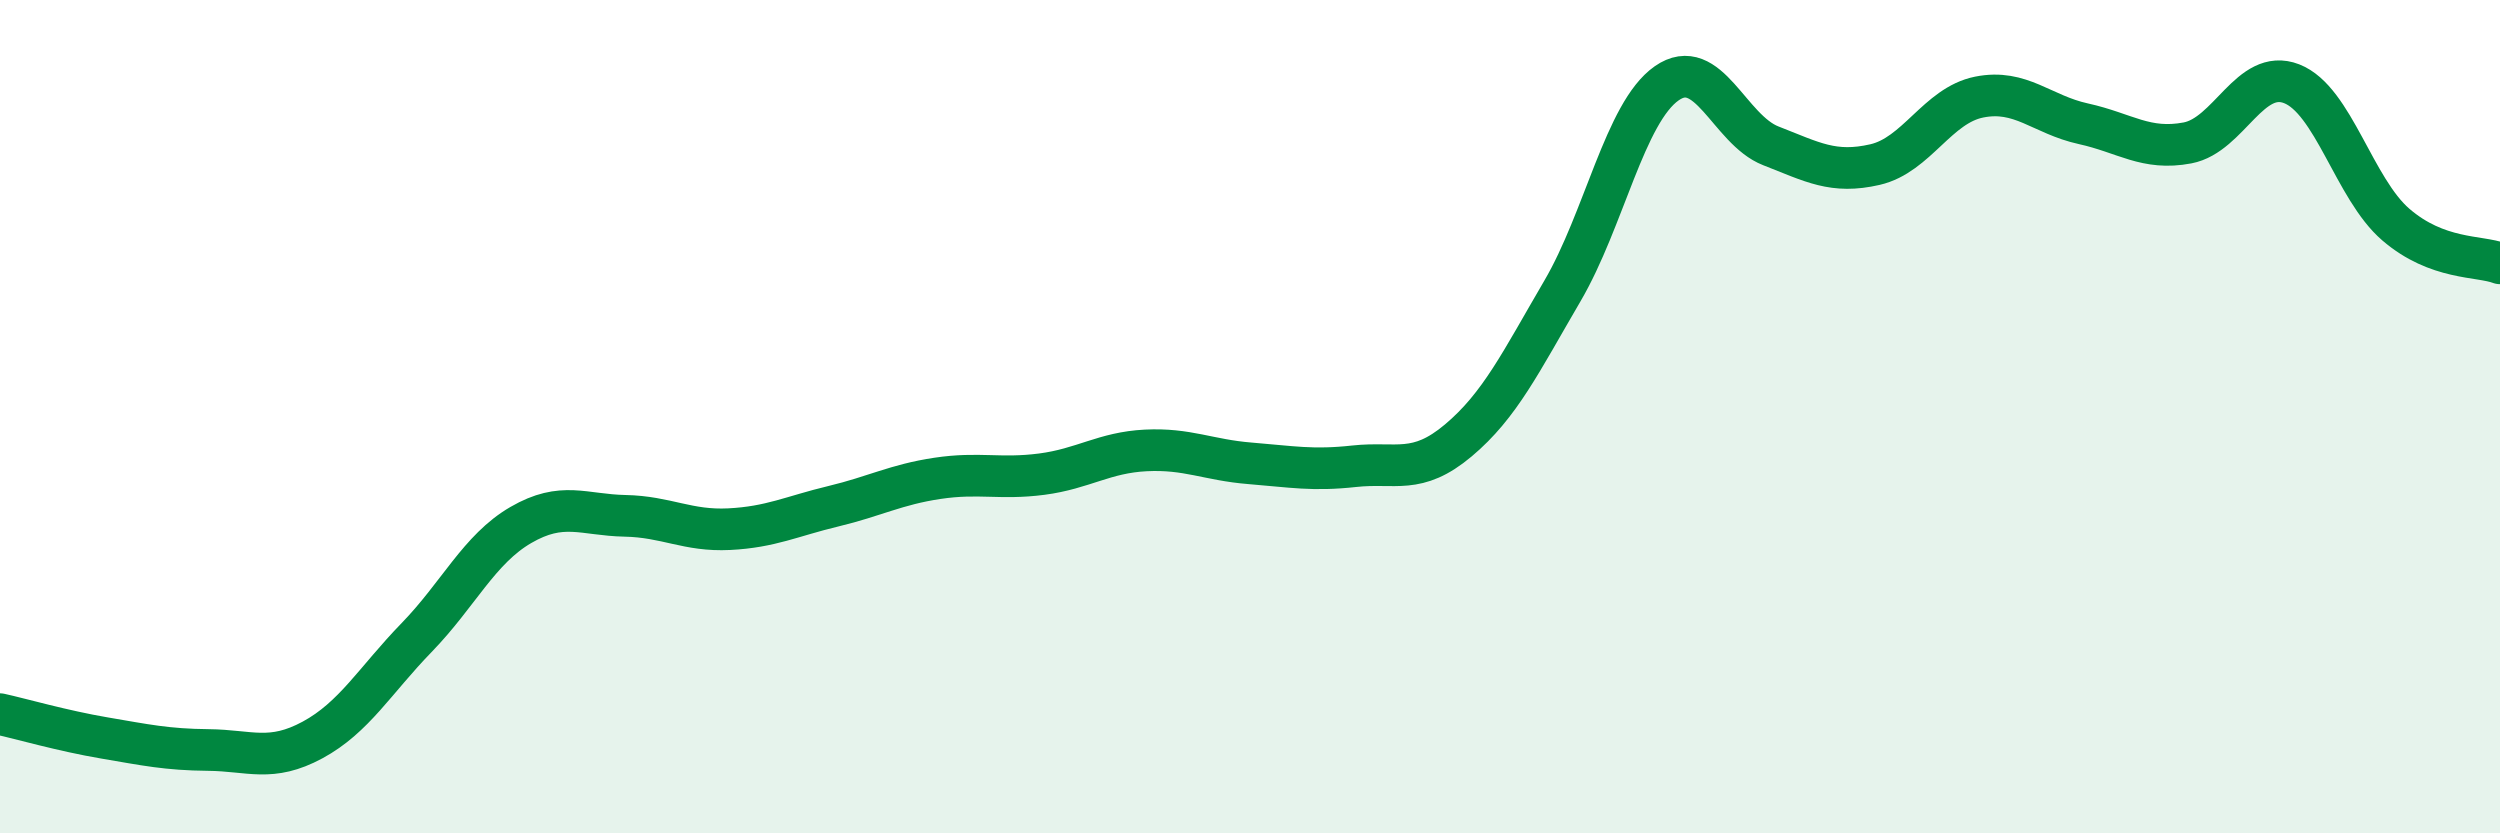
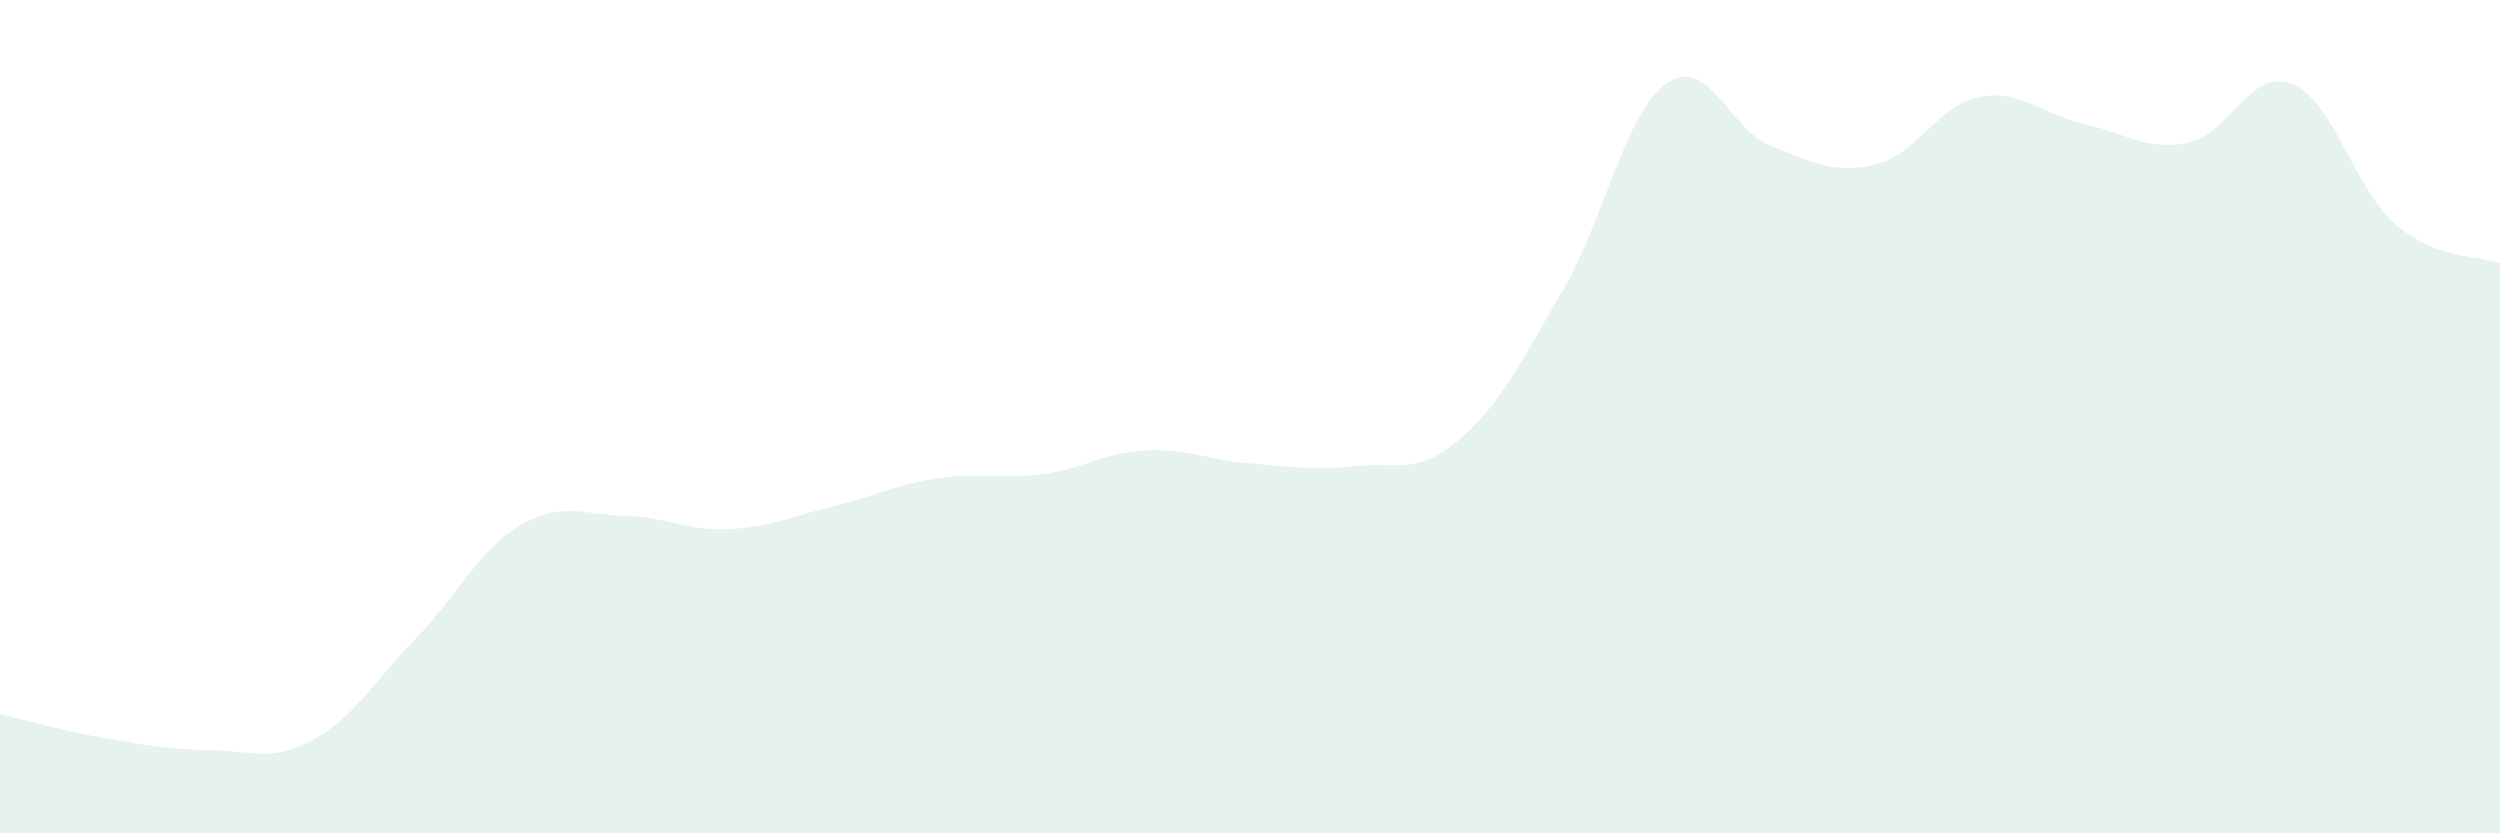
<svg xmlns="http://www.w3.org/2000/svg" width="60" height="20" viewBox="0 0 60 20">
  <path d="M 0,17.14 C 0.5,17.25 1.5,17.54 2.5,17.71 C 3.5,17.88 4,17.99 5,18 C 6,18.01 6.5,18.3 7.5,17.76 C 8.5,17.22 9,16.33 10,15.3 C 11,14.27 11.5,13.18 12.5,12.6 C 13.5,12.02 14,12.36 15,12.38 C 16,12.4 16.5,12.75 17.5,12.7 C 18.5,12.65 19,12.39 20,12.15 C 21,11.91 21.5,11.63 22.5,11.48 C 23.5,11.33 24,11.51 25,11.38 C 26,11.25 26.5,10.86 27.5,10.81 C 28.5,10.76 29,11.04 30,11.12 C 31,11.2 31.5,11.3 32.5,11.19 C 33.5,11.08 34,11.41 35,10.57 C 36,9.73 36.5,8.69 37.5,6.98 C 38.5,5.27 39,2.7 40,2 C 41,1.3 41.5,3.11 42.5,3.5 C 43.5,3.89 44,4.18 45,3.95 C 46,3.72 46.5,2.53 47.5,2.33 C 48.5,2.13 49,2.75 50,2.97 C 51,3.19 51.5,3.62 52.5,3.43 C 53.5,3.24 54,1.62 55,2.01 C 56,2.4 56.5,4.53 57.5,5.39 C 58.5,6.25 59.5,6.13 60,6.32L60 20L0 20Z" fill="#008740" opacity="0.1" stroke-linecap="round" stroke-linejoin="round" />
-   <path d="M 0,17.14 C 0.5,17.25 1.5,17.54 2.5,17.71 C 3.5,17.88 4,17.99 5,18 C 6,18.01 6.5,18.3 7.5,17.76 C 8.5,17.22 9,16.33 10,15.3 C 11,14.27 11.5,13.18 12.5,12.6 C 13.5,12.02 14,12.36 15,12.38 C 16,12.4 16.5,12.75 17.5,12.7 C 18.5,12.65 19,12.39 20,12.15 C 21,11.91 21.5,11.63 22.5,11.48 C 23.5,11.33 24,11.51 25,11.38 C 26,11.25 26.5,10.86 27.5,10.81 C 28.5,10.76 29,11.04 30,11.12 C 31,11.2 31.5,11.3 32.5,11.19 C 33.5,11.08 34,11.41 35,10.57 C 36,9.73 36.5,8.69 37.5,6.98 C 38.5,5.27 39,2.7 40,2 C 41,1.3 41.5,3.11 42.5,3.5 C 43.5,3.89 44,4.18 45,3.95 C 46,3.72 46.5,2.53 47.5,2.33 C 48.5,2.13 49,2.75 50,2.97 C 51,3.19 51.5,3.62 52.5,3.43 C 53.5,3.24 54,1.62 55,2.01 C 56,2.4 56.5,4.53 57.5,5.39 C 58.5,6.25 59.5,6.13 60,6.32" stroke="#008740" stroke-width="1" fill="none" stroke-linecap="round" stroke-linejoin="round" />
</svg>